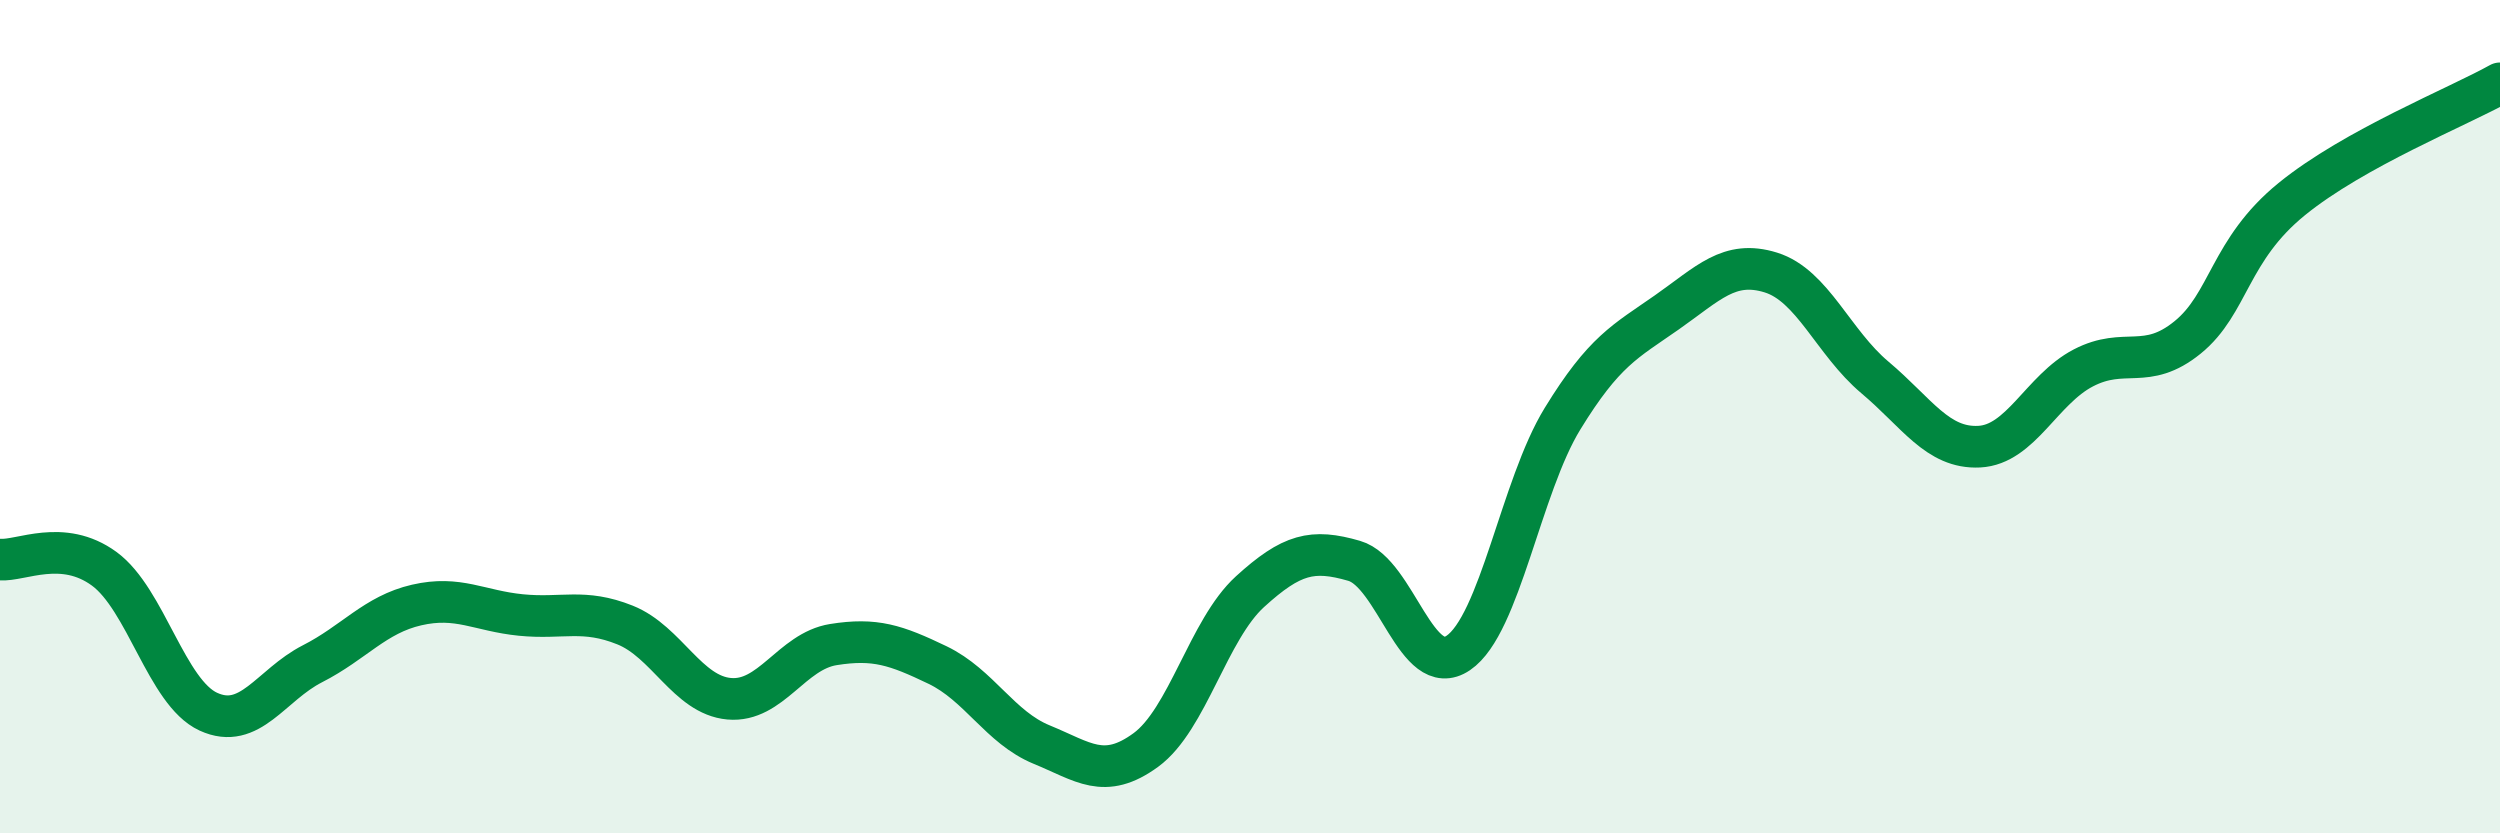
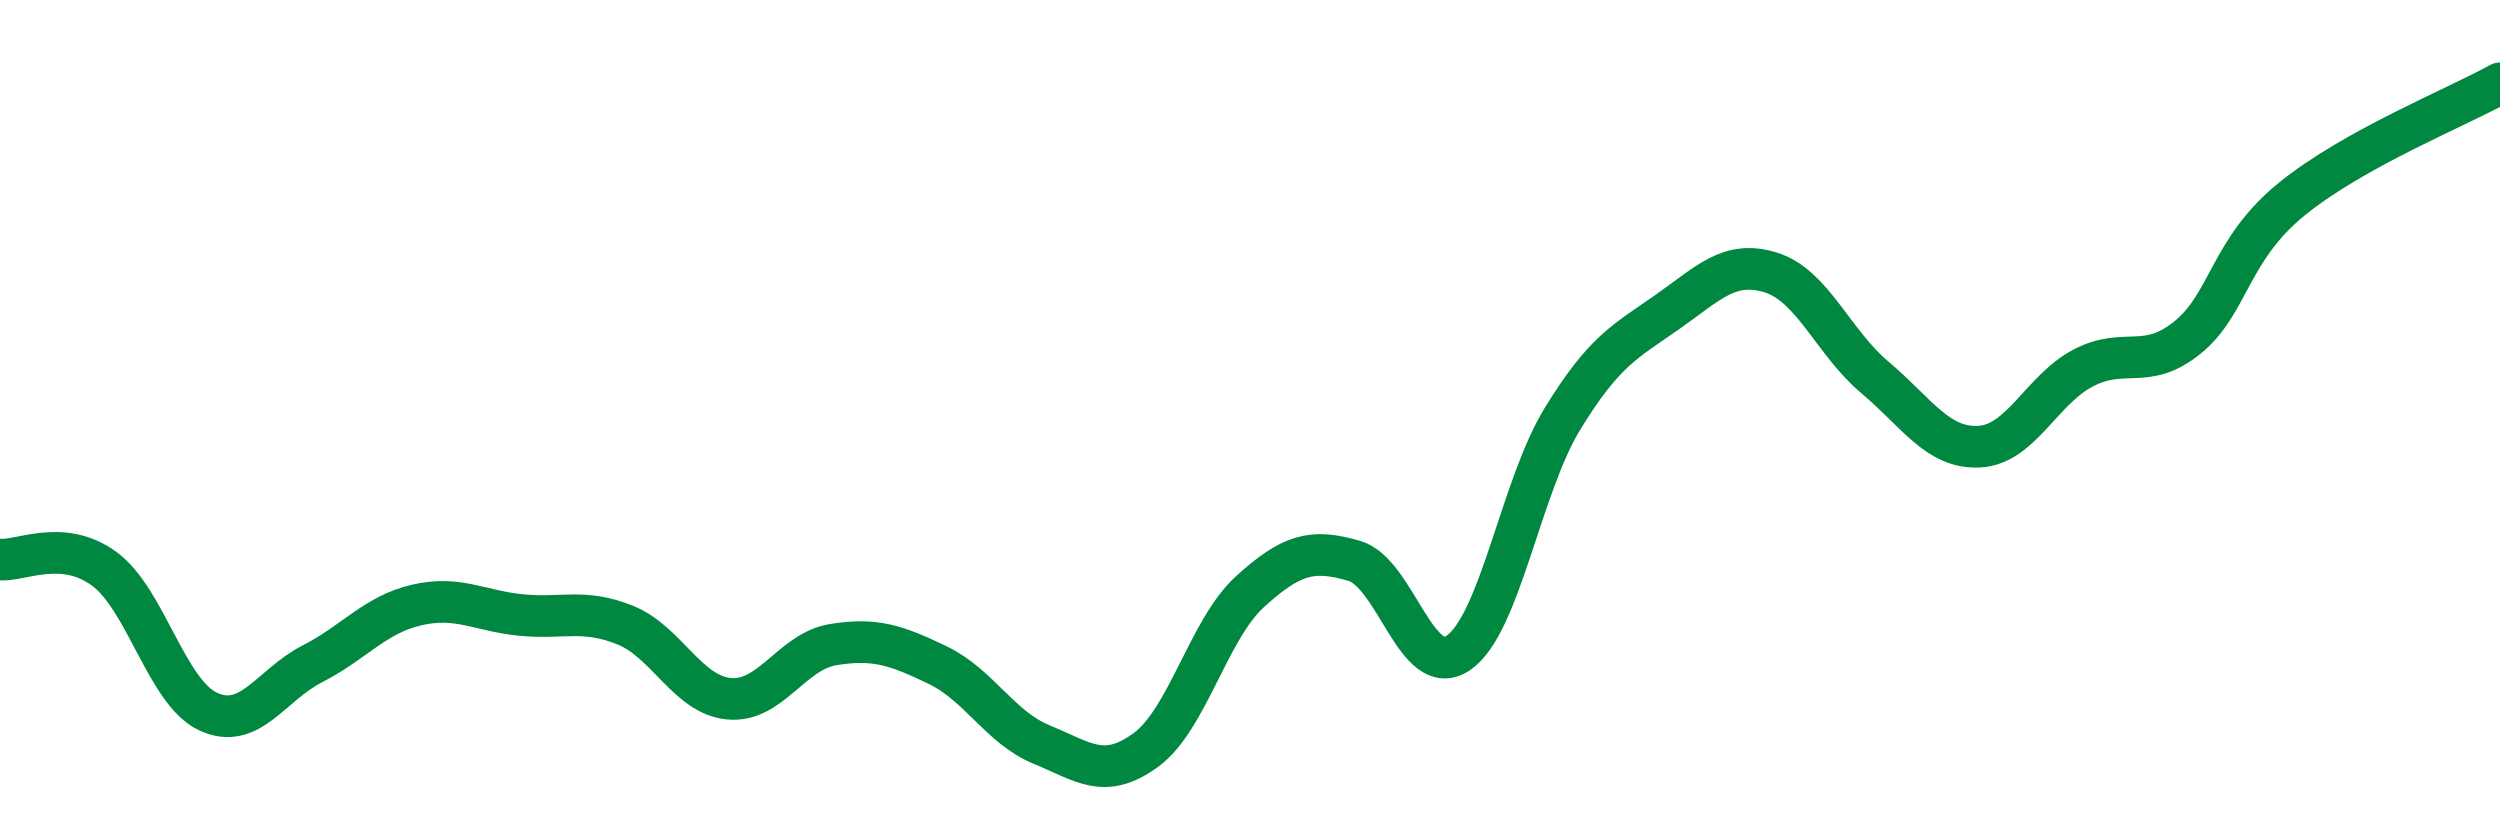
<svg xmlns="http://www.w3.org/2000/svg" width="60" height="20" viewBox="0 0 60 20">
-   <path d="M 0,13.43 C 0.5,13.47 1.5,12.92 2.5,13.65 C 3.5,14.38 4,16.62 5,17.08 C 6,17.54 6.5,16.44 7.5,15.93 C 8.5,15.42 9,14.75 10,14.52 C 11,14.29 11.5,14.66 12.5,14.76 C 13.5,14.86 14,14.6 15,15 C 16,15.4 16.5,16.68 17.5,16.77 C 18.5,16.86 19,15.63 20,15.47 C 21,15.31 21.5,15.48 22.5,15.96 C 23.5,16.44 24,17.46 25,17.87 C 26,18.28 26.5,18.73 27.5,18 C 28.5,17.27 29,15.11 30,14.2 C 31,13.29 31.5,13.17 32.5,13.46 C 33.5,13.75 34,16.35 35,15.67 C 36,14.99 36.5,11.68 37.5,10.05 C 38.5,8.42 39,8.2 40,7.5 C 41,6.8 41.5,6.23 42.5,6.54 C 43.5,6.85 44,8.22 45,9.06 C 46,9.9 46.5,10.77 47.5,10.72 C 48.5,10.67 49,9.35 50,8.83 C 51,8.31 51.5,8.91 52.5,8.1 C 53.5,7.29 53.5,6 55,4.78 C 56.5,3.56 59,2.56 60,2L60 20L0 20Z" fill="#008740" opacity="0.1" stroke-linecap="round" stroke-linejoin="round" />
  <path d="M 0,13.43 C 0.5,13.47 1.5,12.92 2.5,13.65 C 3.5,14.38 4,16.62 5,17.08 C 6,17.54 6.5,16.44 7.5,15.93 C 8.5,15.42 9,14.75 10,14.52 C 11,14.29 11.5,14.66 12.5,14.76 C 13.5,14.86 14,14.6 15,15 C 16,15.4 16.5,16.68 17.5,16.77 C 18.5,16.86 19,15.63 20,15.47 C 21,15.31 21.5,15.48 22.5,15.96 C 23.5,16.44 24,17.46 25,17.87 C 26,18.28 26.5,18.73 27.5,18 C 28.5,17.27 29,15.11 30,14.2 C 31,13.29 31.5,13.17 32.5,13.46 C 33.5,13.75 34,16.35 35,15.67 C 36,14.99 36.5,11.68 37.5,10.05 C 38.5,8.42 39,8.2 40,7.5 C 41,6.8 41.5,6.23 42.5,6.54 C 43.5,6.85 44,8.22 45,9.06 C 46,9.9 46.5,10.77 47.5,10.72 C 48.5,10.67 49,9.35 50,8.83 C 51,8.31 51.5,8.91 52.5,8.1 C 53.5,7.29 53.5,6 55,4.78 C 56.5,3.56 59,2.56 60,2" stroke="#008740" stroke-width="1" fill="none" stroke-linecap="round" stroke-linejoin="round" />
</svg>